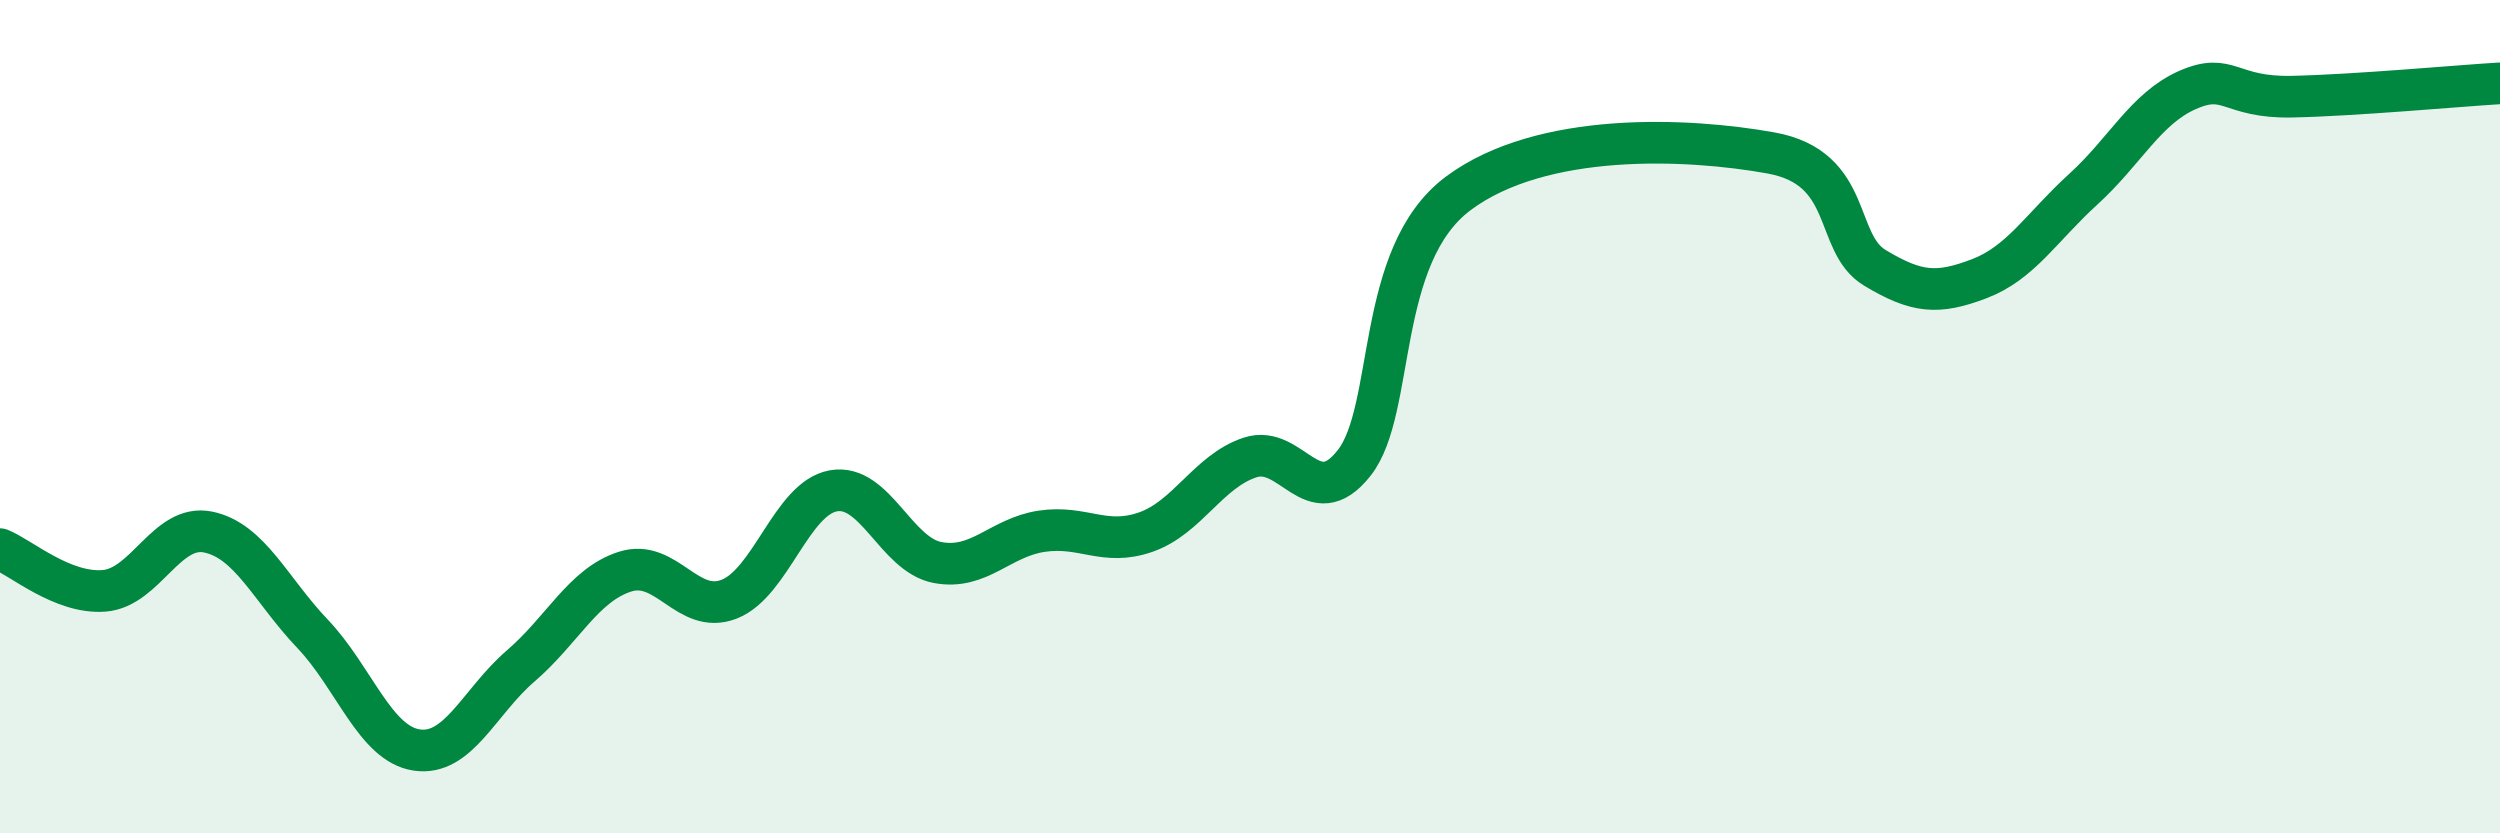
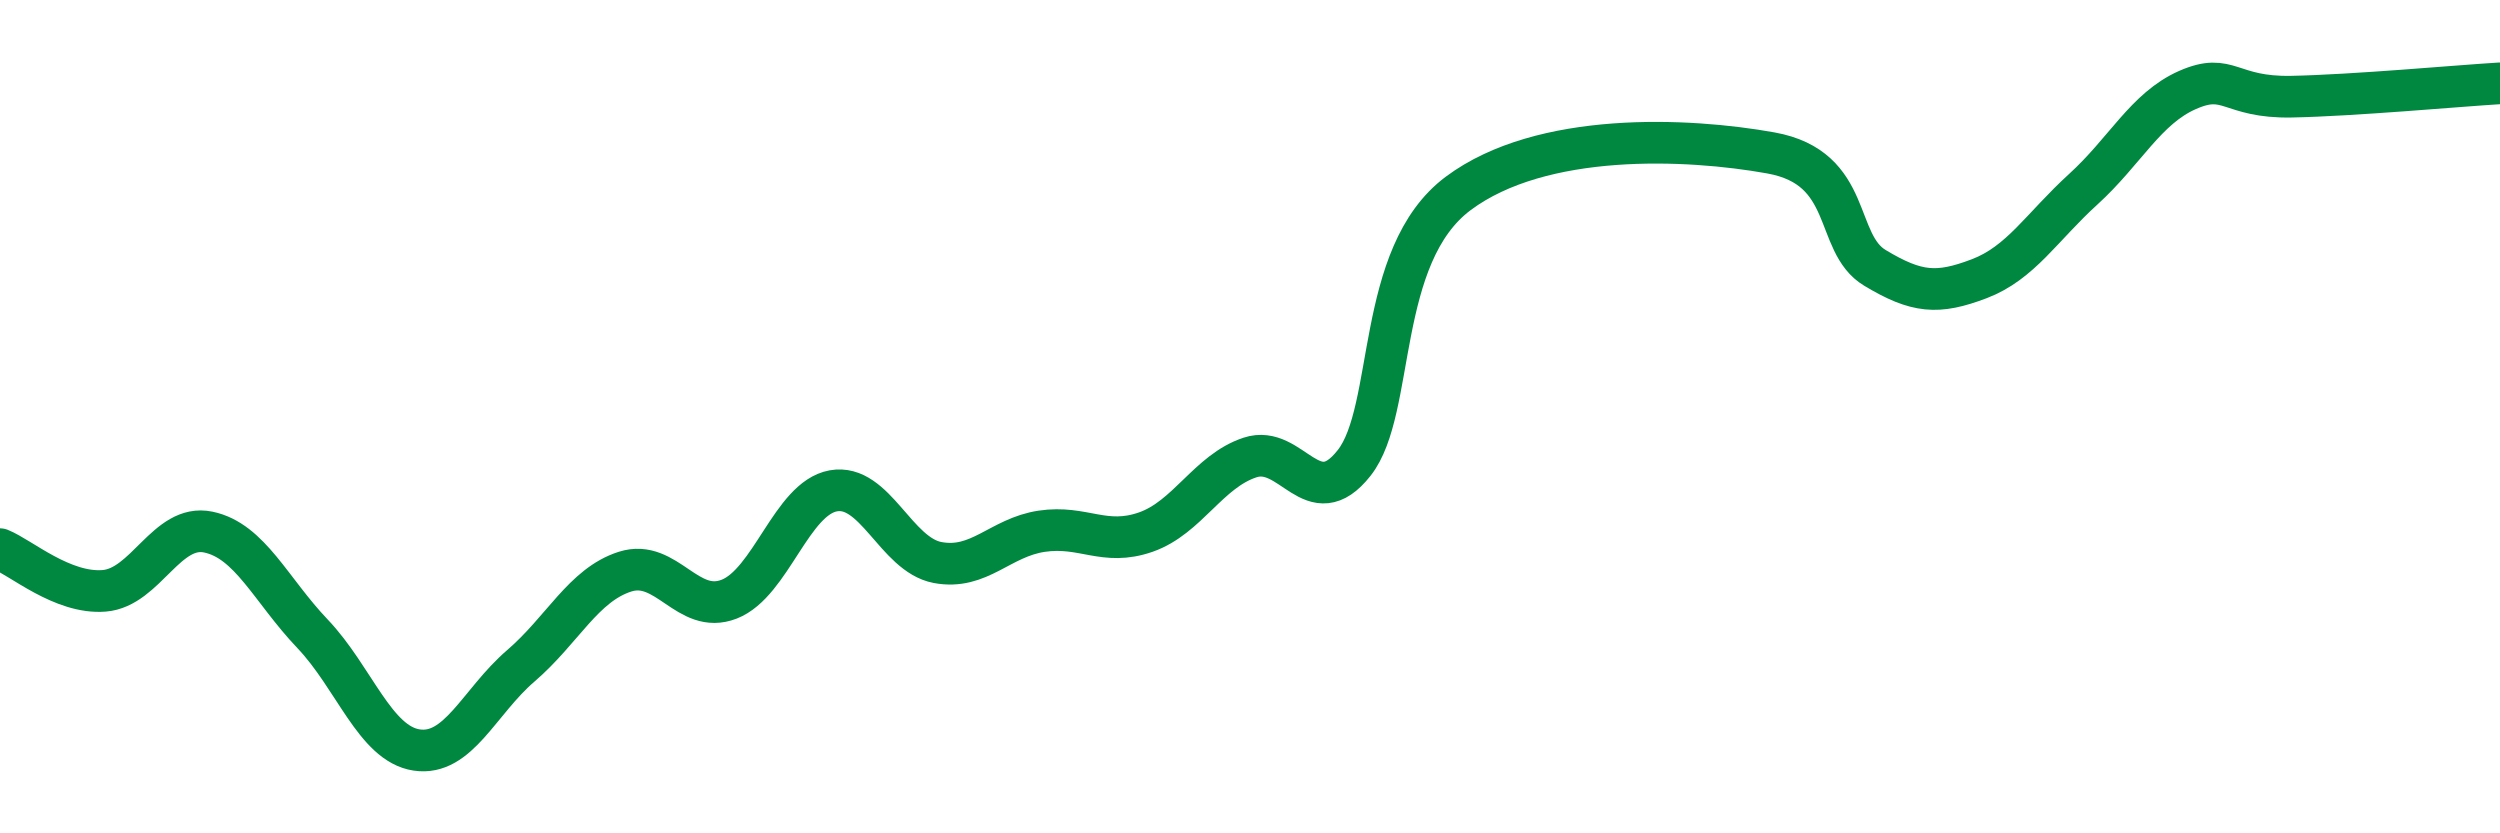
<svg xmlns="http://www.w3.org/2000/svg" width="60" height="20" viewBox="0 0 60 20">
-   <path d="M 0,13.18 C 0.5,13.38 1.5,14.26 2.5,14.18 C 3.5,14.1 4,12.56 5,12.77 C 6,12.98 6.5,14.16 7.5,15.21 C 8.5,16.26 9,17.85 10,18 C 11,18.15 11.5,16.84 12.5,15.98 C 13.5,15.12 14,14.04 15,13.72 C 16,13.4 16.5,14.77 17.5,14.38 C 18.5,13.99 19,11.96 20,11.78 C 21,11.6 21.5,13.31 22.5,13.5 C 23.5,13.69 24,12.9 25,12.75 C 26,12.6 26.5,13.12 27.5,12.77 C 28.5,12.42 29,11.31 30,10.98 C 31,10.65 31.5,12.38 32.5,11.11 C 33.5,9.84 33,6.13 35,4.64 C 37,3.15 40.5,3.31 42.5,3.67 C 44.5,4.03 44,5.83 45,6.43 C 46,7.03 46.5,7.07 47.5,6.69 C 48.5,6.31 49,5.45 50,4.54 C 51,3.63 51.5,2.6 52.5,2.16 C 53.5,1.72 53.5,2.35 55,2.32 C 56.5,2.29 59,2.06 60,2L60 20L0 20Z" fill="#008740" opacity="0.1" stroke-linecap="round" stroke-linejoin="round" />
  <path d="M 0,13.18 C 0.5,13.38 1.5,14.26 2.5,14.18 C 3.5,14.1 4,12.56 5,12.77 C 6,12.98 6.5,14.16 7.5,15.21 C 8.5,16.26 9,17.85 10,18 C 11,18.15 11.5,16.84 12.5,15.98 C 13.5,15.12 14,14.04 15,13.72 C 16,13.4 16.5,14.77 17.5,14.38 C 18.5,13.99 19,11.96 20,11.78 C 21,11.6 21.5,13.31 22.5,13.5 C 23.5,13.69 24,12.9 25,12.75 C 26,12.6 26.5,13.12 27.5,12.77 C 28.5,12.42 29,11.31 30,10.98 C 31,10.65 31.5,12.38 32.5,11.11 C 33.5,9.84 33,6.13 35,4.64 C 37,3.15 40.5,3.31 42.5,3.67 C 44.5,4.03 44,5.83 45,6.43 C 46,7.03 46.5,7.07 47.5,6.69 C 48.5,6.31 49,5.45 50,4.54 C 51,3.63 51.5,2.6 52.5,2.16 C 53.5,1.72 53.5,2.35 55,2.32 C 56.5,2.29 59,2.06 60,2" stroke="#008740" stroke-width="1" fill="none" stroke-linecap="round" stroke-linejoin="round" />
</svg>